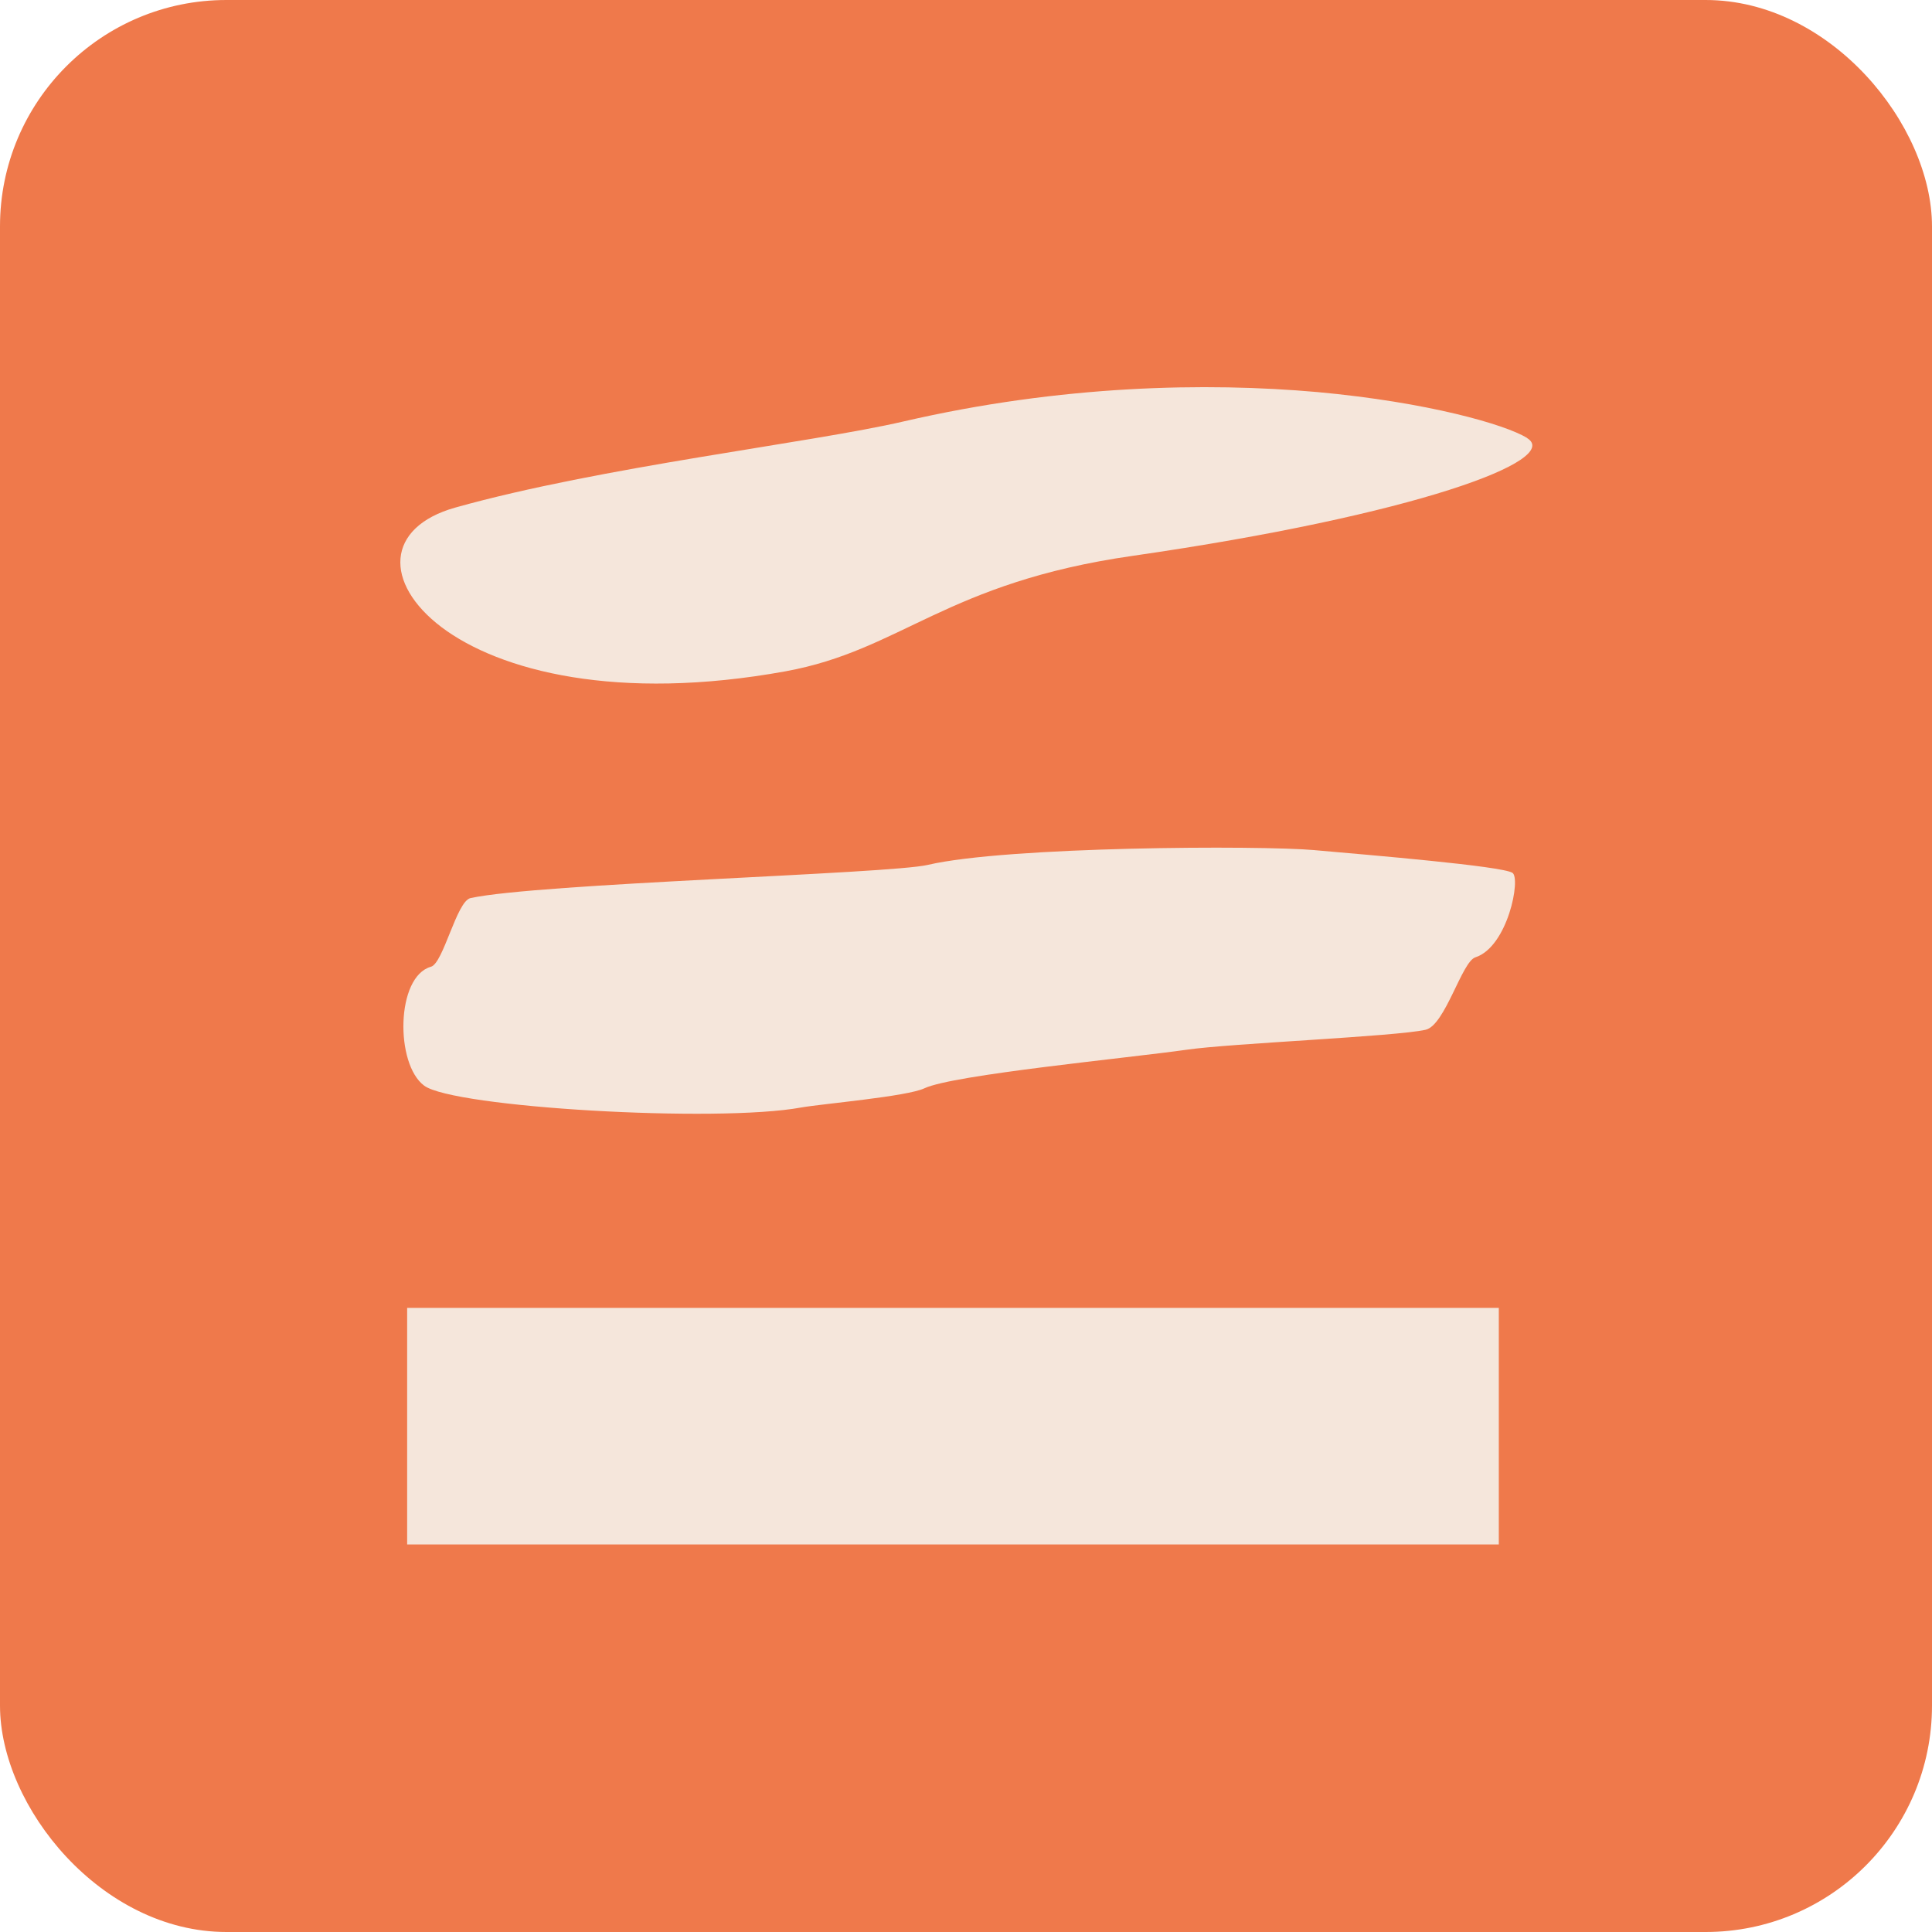
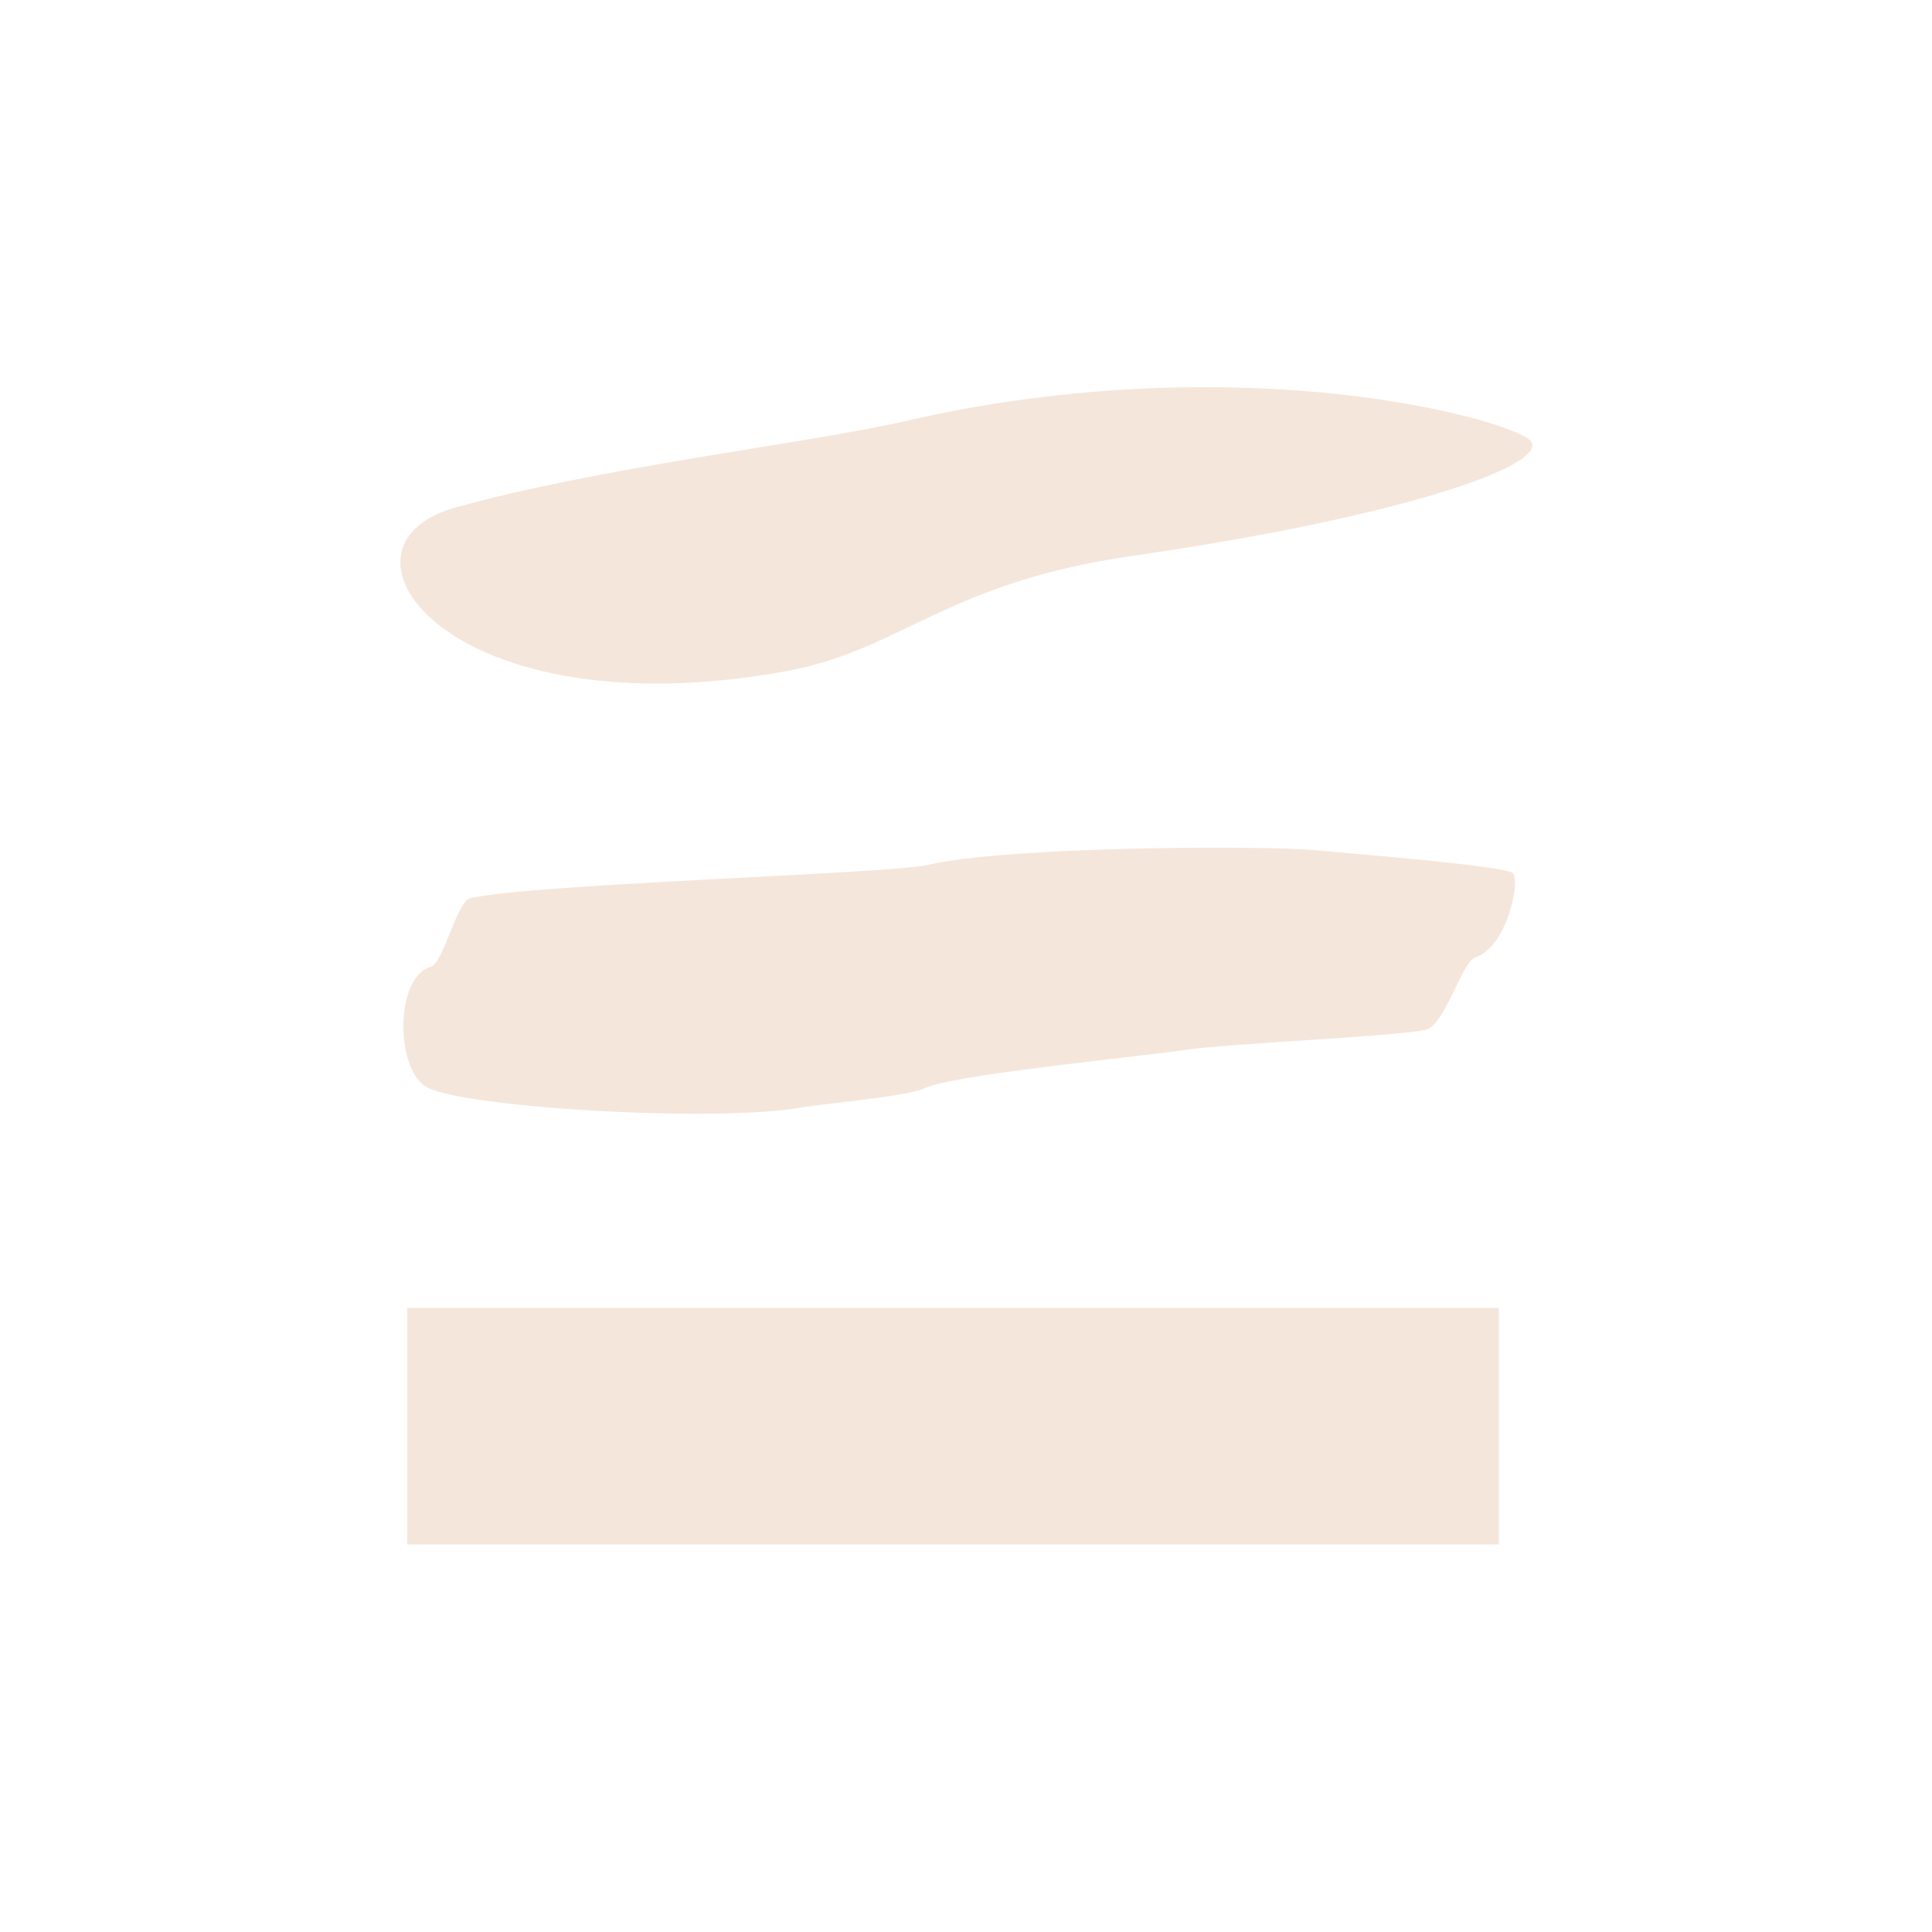
<svg xmlns="http://www.w3.org/2000/svg" version="1.1" width="512" height="512">
  <svg id="SvgjsSvg1001" version="1.1" viewBox="0 0 512 512">
    <defs>
      <style>
      .st0 {
        fill: #f5e6db;
      }

      .st1 {
        fill: #ef794b;
      }
    </style>
    </defs>
-     <rect class="st1" width="512" height="512" rx="60" ry="60" />
-     <path class="st0" d="M404.6,116c-5.8-3.5-26.1-9.4-55.5-12.1-29.4-2.6-67.8-1.9-109.7,7.8-24.6,5.7-80.2,12-118.7,22.8-18.6,5.2-19,20.1-3.7,31.7,15.4,11.6,46.6,19.8,91.2,11.7,30.7-5.6,42.4-23.5,92-30.6,74.9-10.8,113.9-25.4,104.5-31.2ZM107.9,346.6v62.7h289.3v-62.7H107.9ZM348.5,225.3c-14.7-1.3-81.6-1-102.6,3.9-10.2,2.4-103.4,4.9-121.2,8.8-3.7.8-7.2,17.3-10.5,18.2-9.3,2.6-9.5,25.8-1.8,31.5,7.7,5.8,77.6,9.9,99.9,5.8,5.7-1,28.1-2.9,32.7-5.1,7.7-3.6,53.9-8,69.4-10.2,11.5-1.7,55.5-3.5,63.4-5.3,5.2-1.2,9.6-18.1,13.2-19.2,8.6-2.8,12.1-21,9.8-22.4-2.9-1.8-37.7-4.7-52.4-6Z" />
+     <path class="st0" d="M404.6,116c-5.8-3.5-26.1-9.4-55.5-12.1-29.4-2.6-67.8-1.9-109.7,7.8-24.6,5.7-80.2,12-118.7,22.8-18.6,5.2-19,20.1-3.7,31.7,15.4,11.6,46.6,19.8,91.2,11.7,30.7-5.6,42.4-23.5,92-30.6,74.9-10.8,113.9-25.4,104.5-31.2ZM107.9,346.6v62.7h289.3v-62.7ZM348.5,225.3c-14.7-1.3-81.6-1-102.6,3.9-10.2,2.4-103.4,4.9-121.2,8.8-3.7.8-7.2,17.3-10.5,18.2-9.3,2.6-9.5,25.8-1.8,31.5,7.7,5.8,77.6,9.9,99.9,5.8,5.7-1,28.1-2.9,32.7-5.1,7.7-3.6,53.9-8,69.4-10.2,11.5-1.7,55.5-3.5,63.4-5.3,5.2-1.2,9.6-18.1,13.2-19.2,8.6-2.8,12.1-21,9.8-22.4-2.9-1.8-37.7-4.7-52.4-6Z" />
  </svg>
  <style>@media (prefers-color-scheme: light) { :root { filter: none; } }
@media (prefers-color-scheme: dark) { :root { filter: none; } }
</style>
</svg>